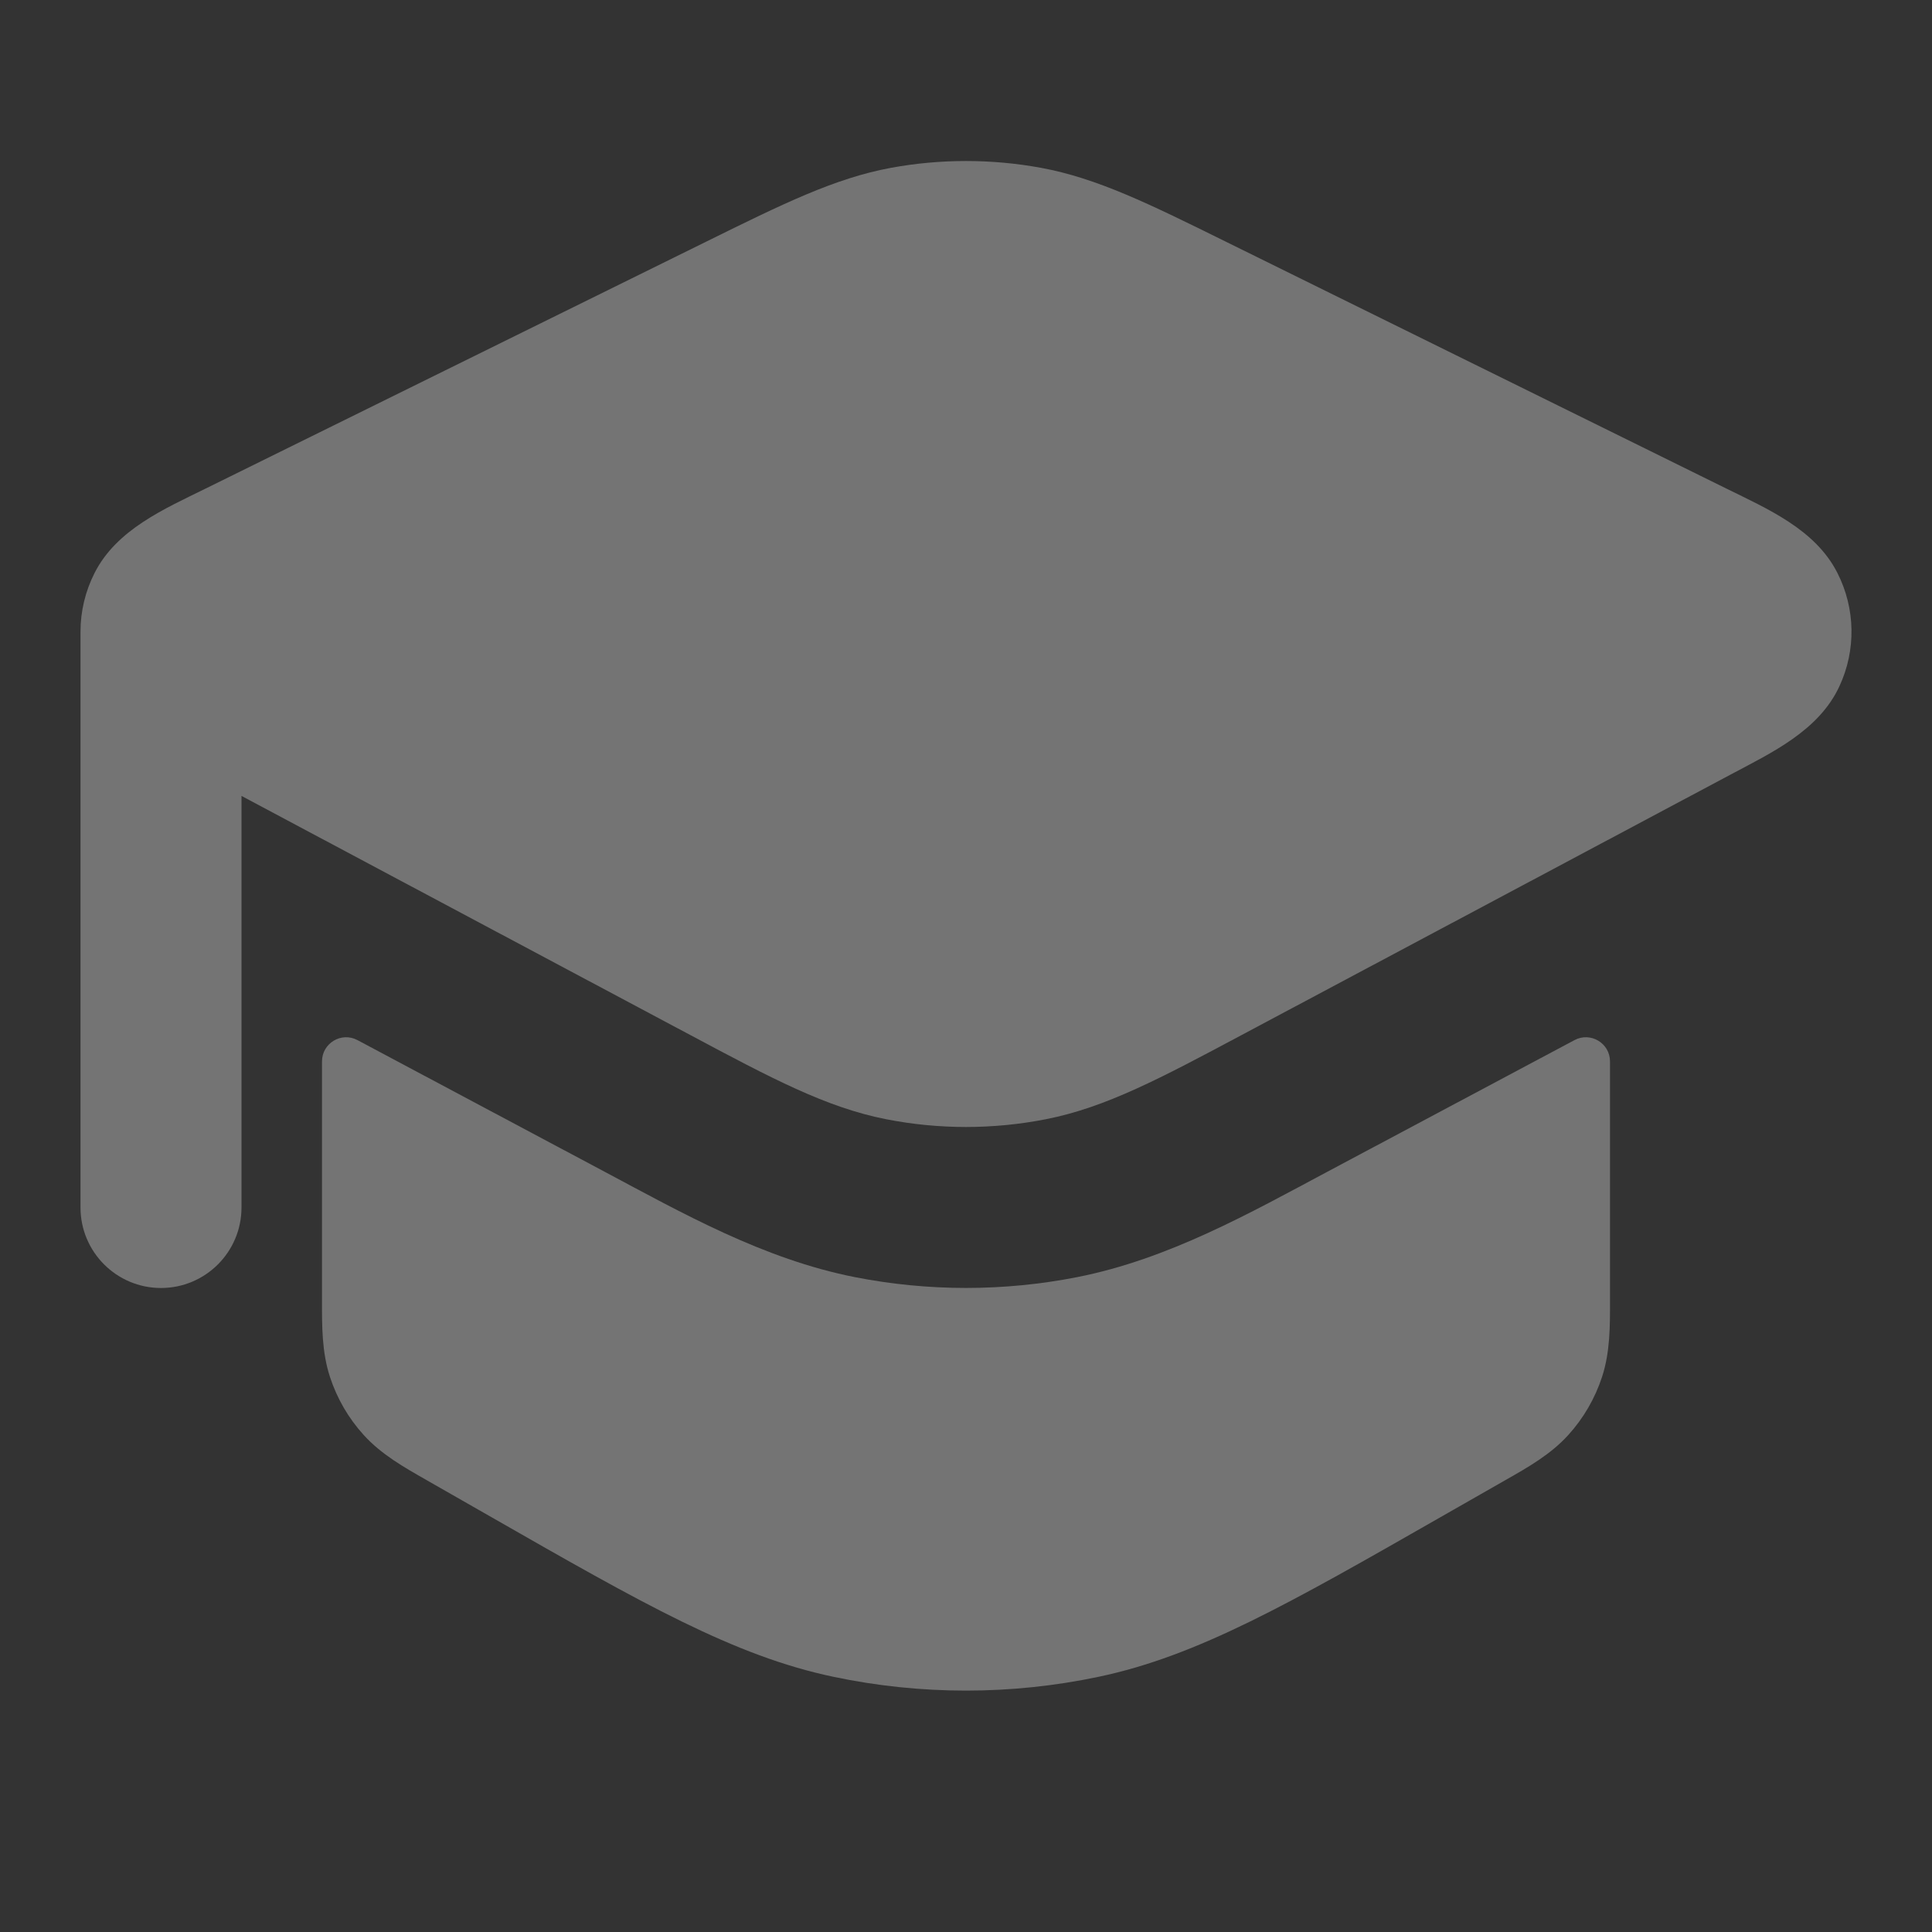
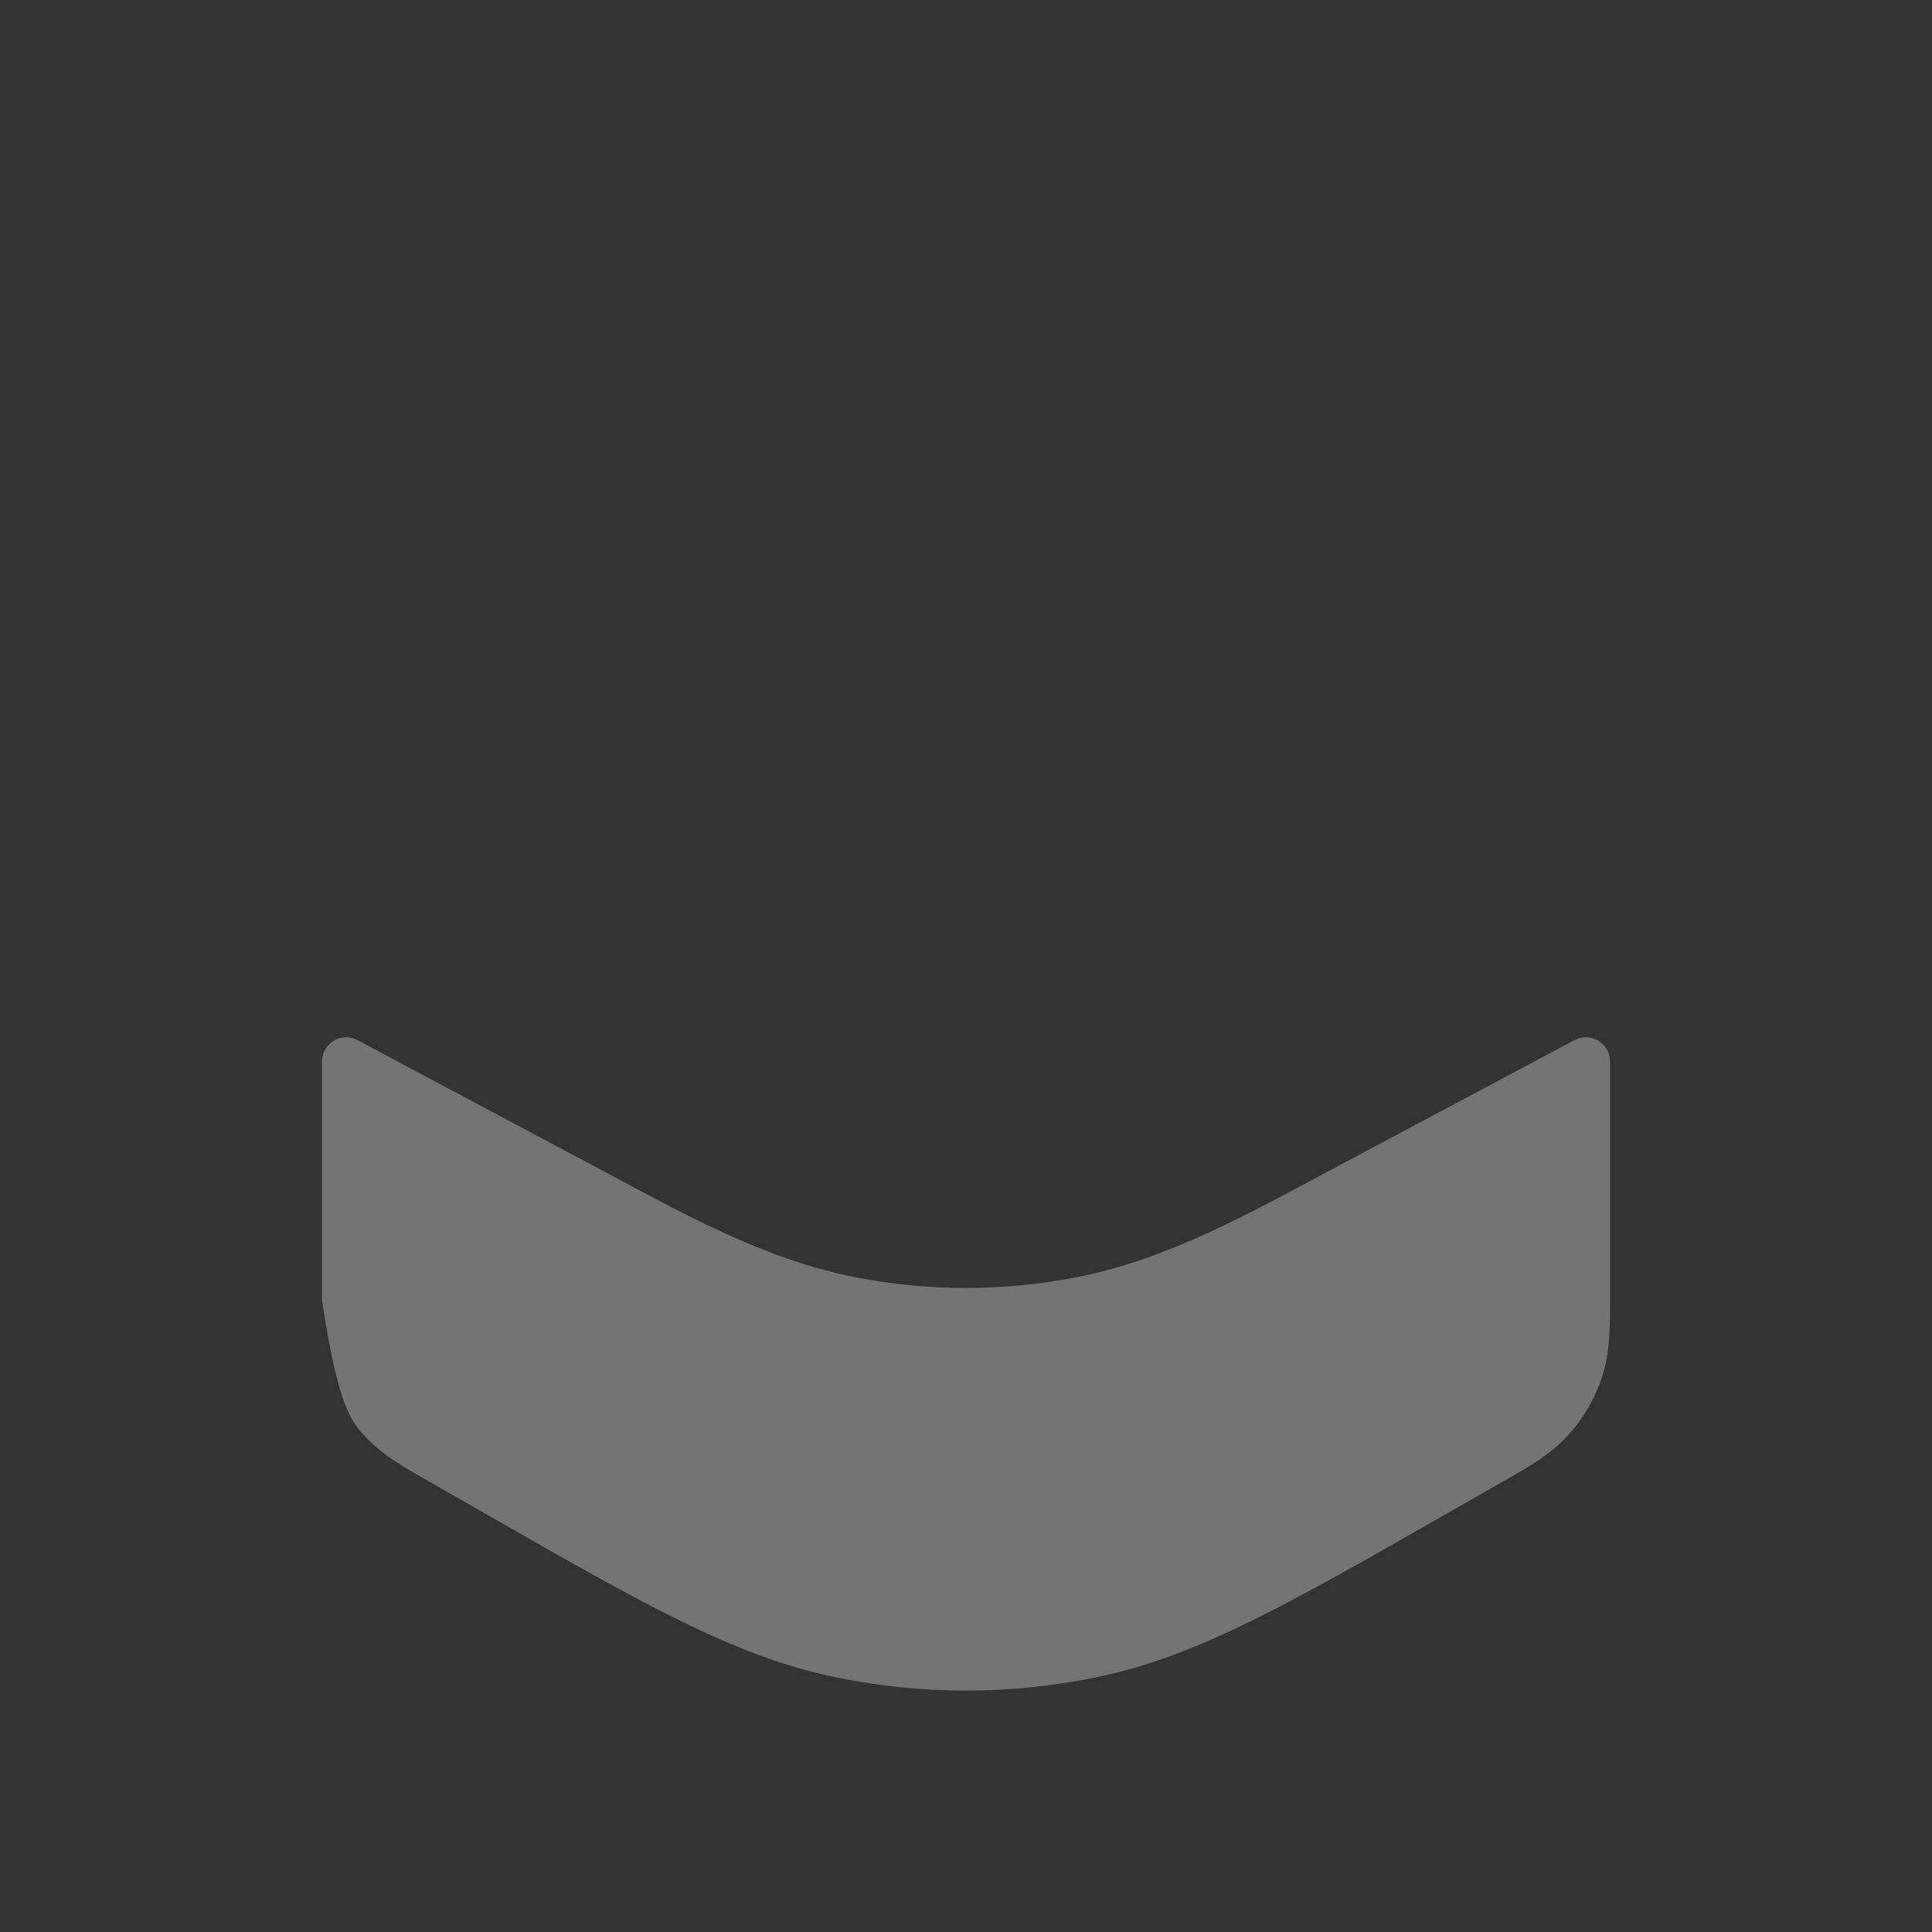
<svg xmlns="http://www.w3.org/2000/svg" width="36" height="36" viewBox="0 0 36 36" fill="none">
  <rect x="0" y="0" width="36" height="36" fill="#333333" stroke="none" />
  <g id="graduation-hat">
    <g id="vector">
-       <path d="M1.762 10.677C1.589 11.018 1.5 11.392 1.5 11.77L1.5 22.5C1.5 23.328 2.172 24 3 24C3.828 24 4.5 23.328 4.5 22.5L4.5 14.831L12.868 19.289C14.365 20.087 15.394 20.636 16.511 20.855C17.493 21.048 18.507 21.048 19.489 20.855C20.606 20.636 21.635 20.087 23.131 19.289L32.253 14.43C33.015 14.024 33.89 13.616 34.274 12.789C34.588 12.115 34.574 11.339 34.238 10.677C33.827 9.865 32.939 9.484 32.165 9.102L22.835 4.5C21.419 3.801 20.445 3.32 19.397 3.127C18.474 2.958 17.526 2.958 16.603 3.127C15.556 3.32 14.581 3.801 13.165 4.5L3.835 9.102C3.061 9.484 2.174 9.865 1.762 10.677Z" fill="white" fill-opacity="0.32" />
-       <path d="M6.661 19.381C6.362 19.221 6 19.438 6 19.778V24.203L6 24.228C5.999 24.708 5.997 25.195 6.148 25.656C6.279 26.057 6.493 26.427 6.777 26.739C7.104 27.1 7.529 27.341 7.948 27.579L7.965 27.589L9.164 28.274C11.969 29.878 13.68 30.856 15.526 31.244C17.157 31.588 18.843 31.588 20.474 31.244C22.32 30.855 24.031 29.877 26.837 28.273L28.035 27.589L28.056 27.577C28.474 27.34 28.897 27.099 29.223 26.739C29.506 26.427 29.721 26.057 29.852 25.656C30.003 25.194 30.001 24.708 30 24.227L30 24.217V19.778C30 19.438 29.638 19.221 29.338 19.381L24.737 21.832C23.298 22.599 21.773 23.463 20.068 23.798C18.703 24.066 17.297 24.066 15.932 23.798C14.227 23.463 12.703 22.599 11.263 21.832L6.661 19.381Z" fill="white" fill-opacity="0.32" />
+       <path d="M6.661 19.381C6.362 19.221 6 19.438 6 19.778V24.203L6 24.228C6.279 26.057 6.493 26.427 6.777 26.739C7.104 27.1 7.529 27.341 7.948 27.579L7.965 27.589L9.164 28.274C11.969 29.878 13.68 30.856 15.526 31.244C17.157 31.588 18.843 31.588 20.474 31.244C22.32 30.855 24.031 29.877 26.837 28.273L28.035 27.589L28.056 27.577C28.474 27.34 28.897 27.099 29.223 26.739C29.506 26.427 29.721 26.057 29.852 25.656C30.003 25.194 30.001 24.708 30 24.227L30 24.217V19.778C30 19.438 29.638 19.221 29.338 19.381L24.737 21.832C23.298 22.599 21.773 23.463 20.068 23.798C18.703 24.066 17.297 24.066 15.932 23.798C14.227 23.463 12.703 22.599 11.263 21.832L6.661 19.381Z" fill="white" fill-opacity="0.32" />
    </g>
  </g>
</svg>